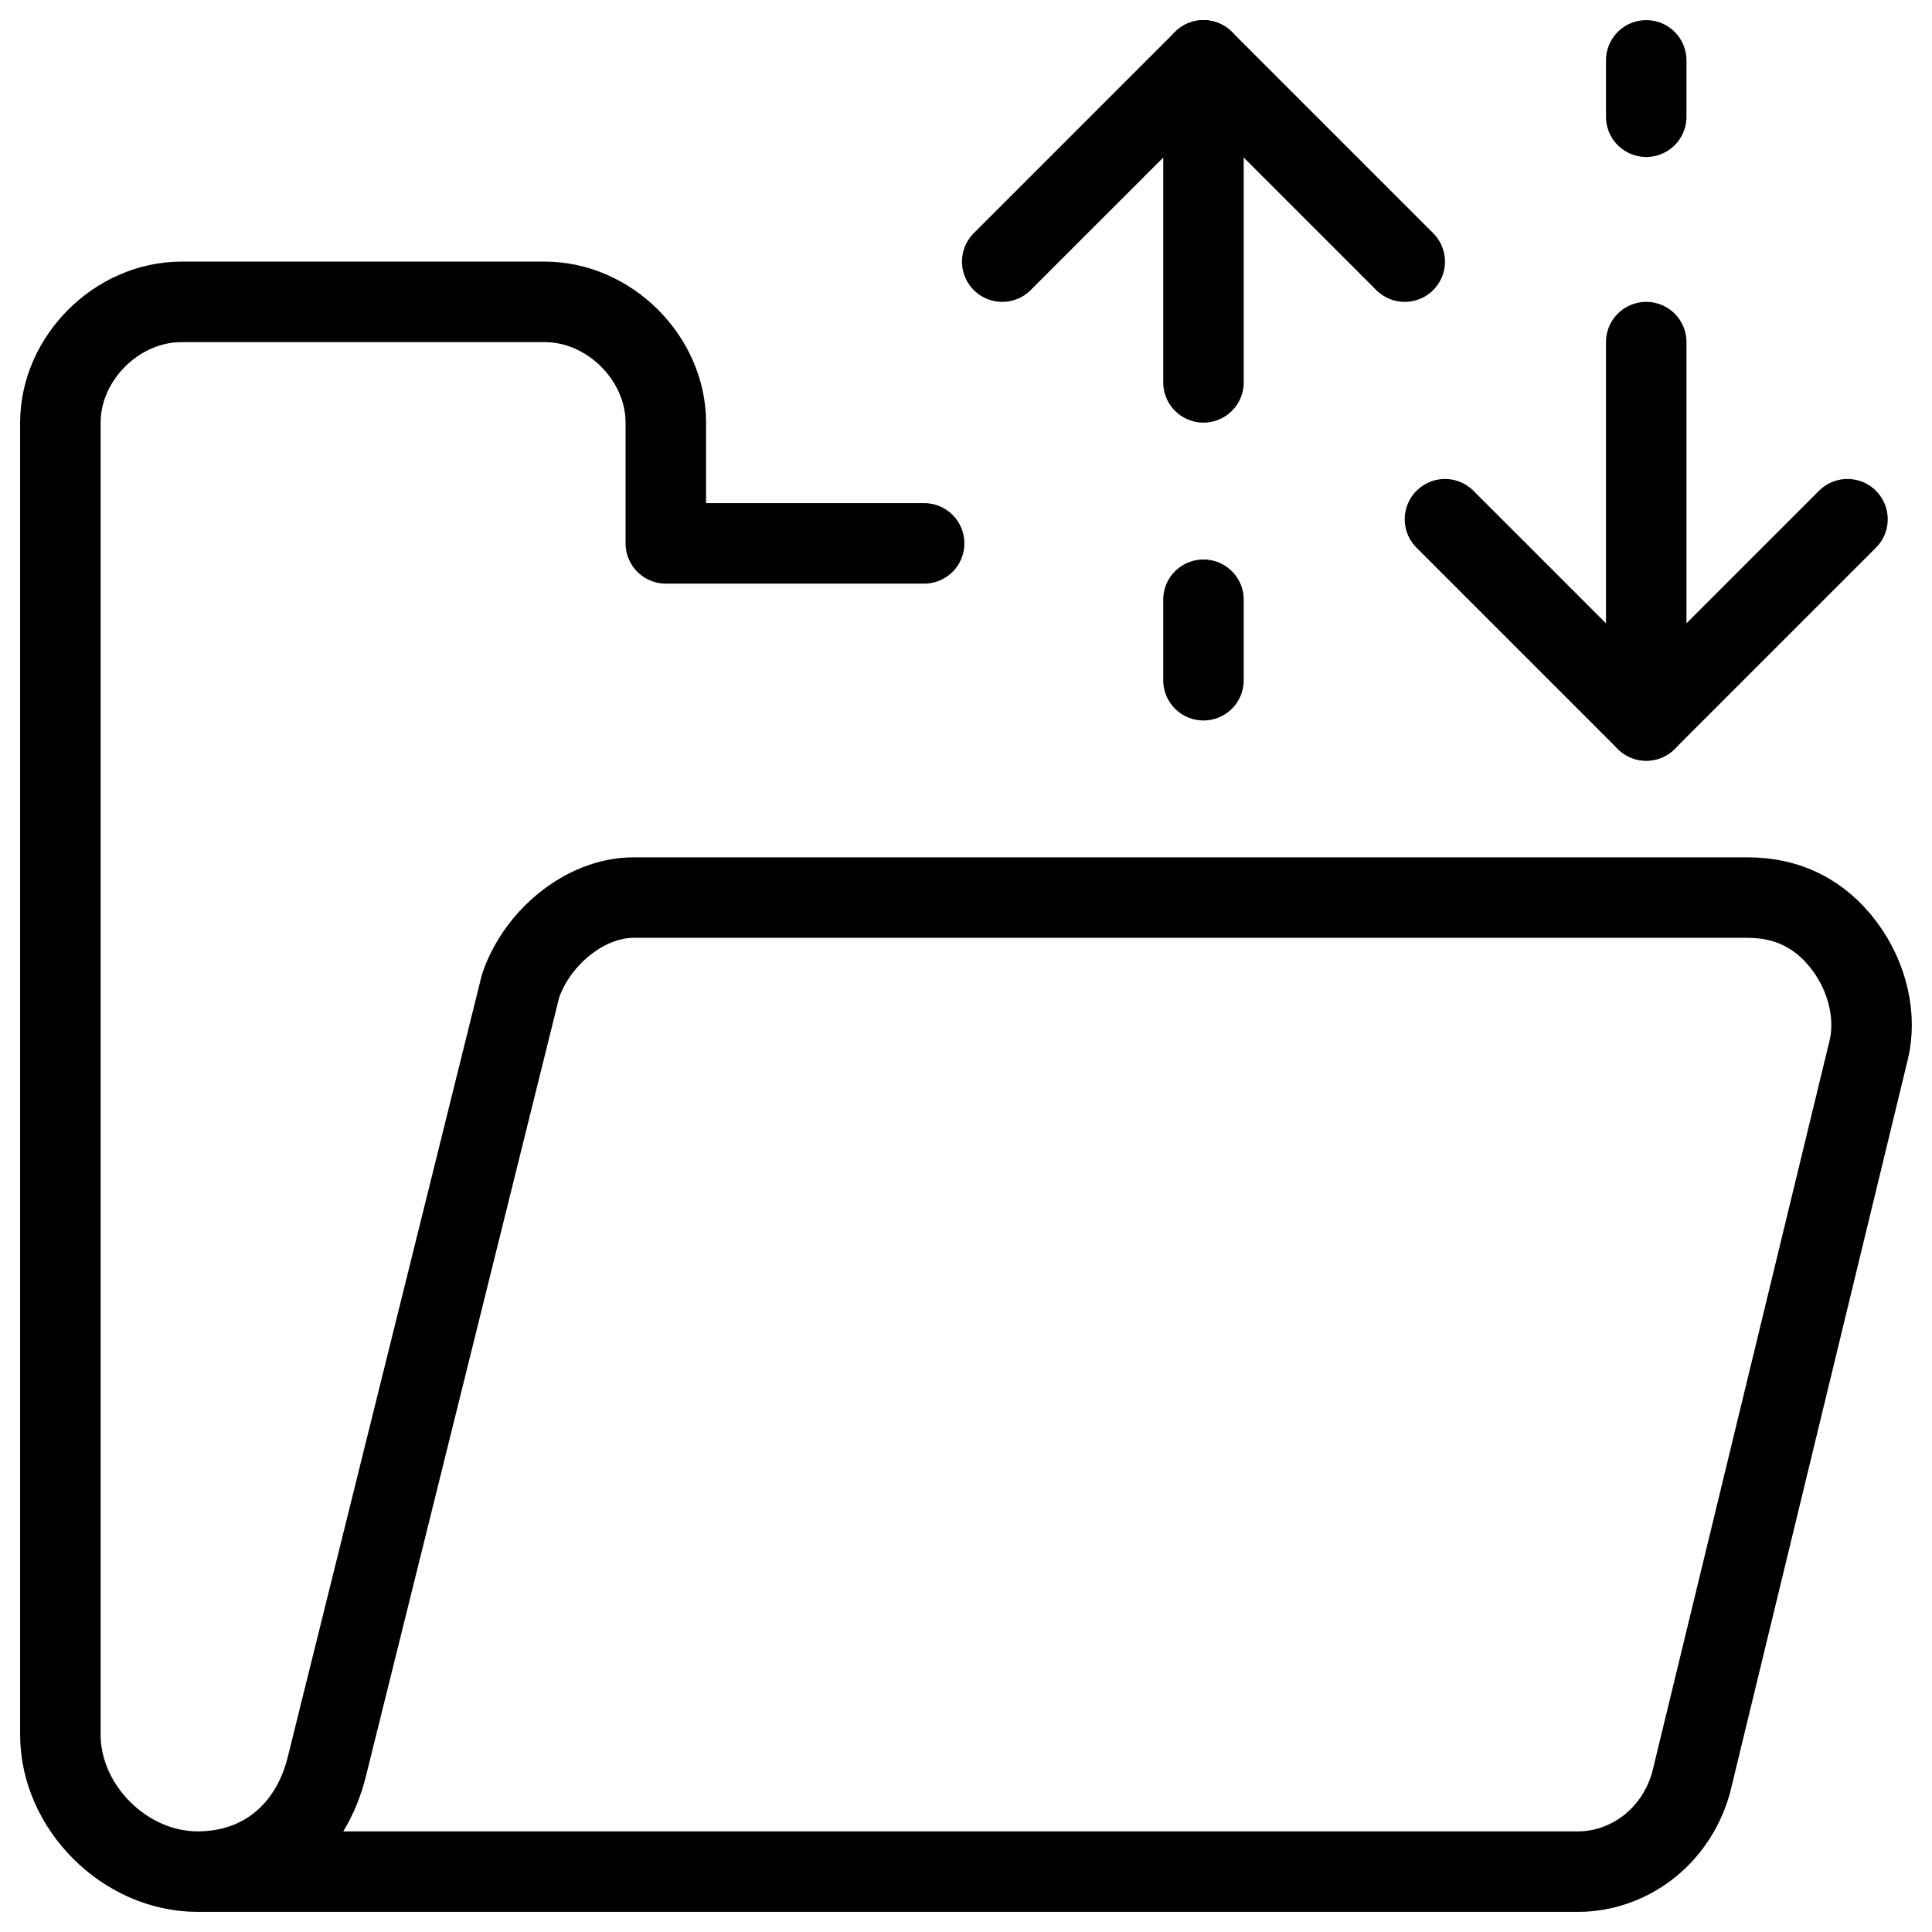
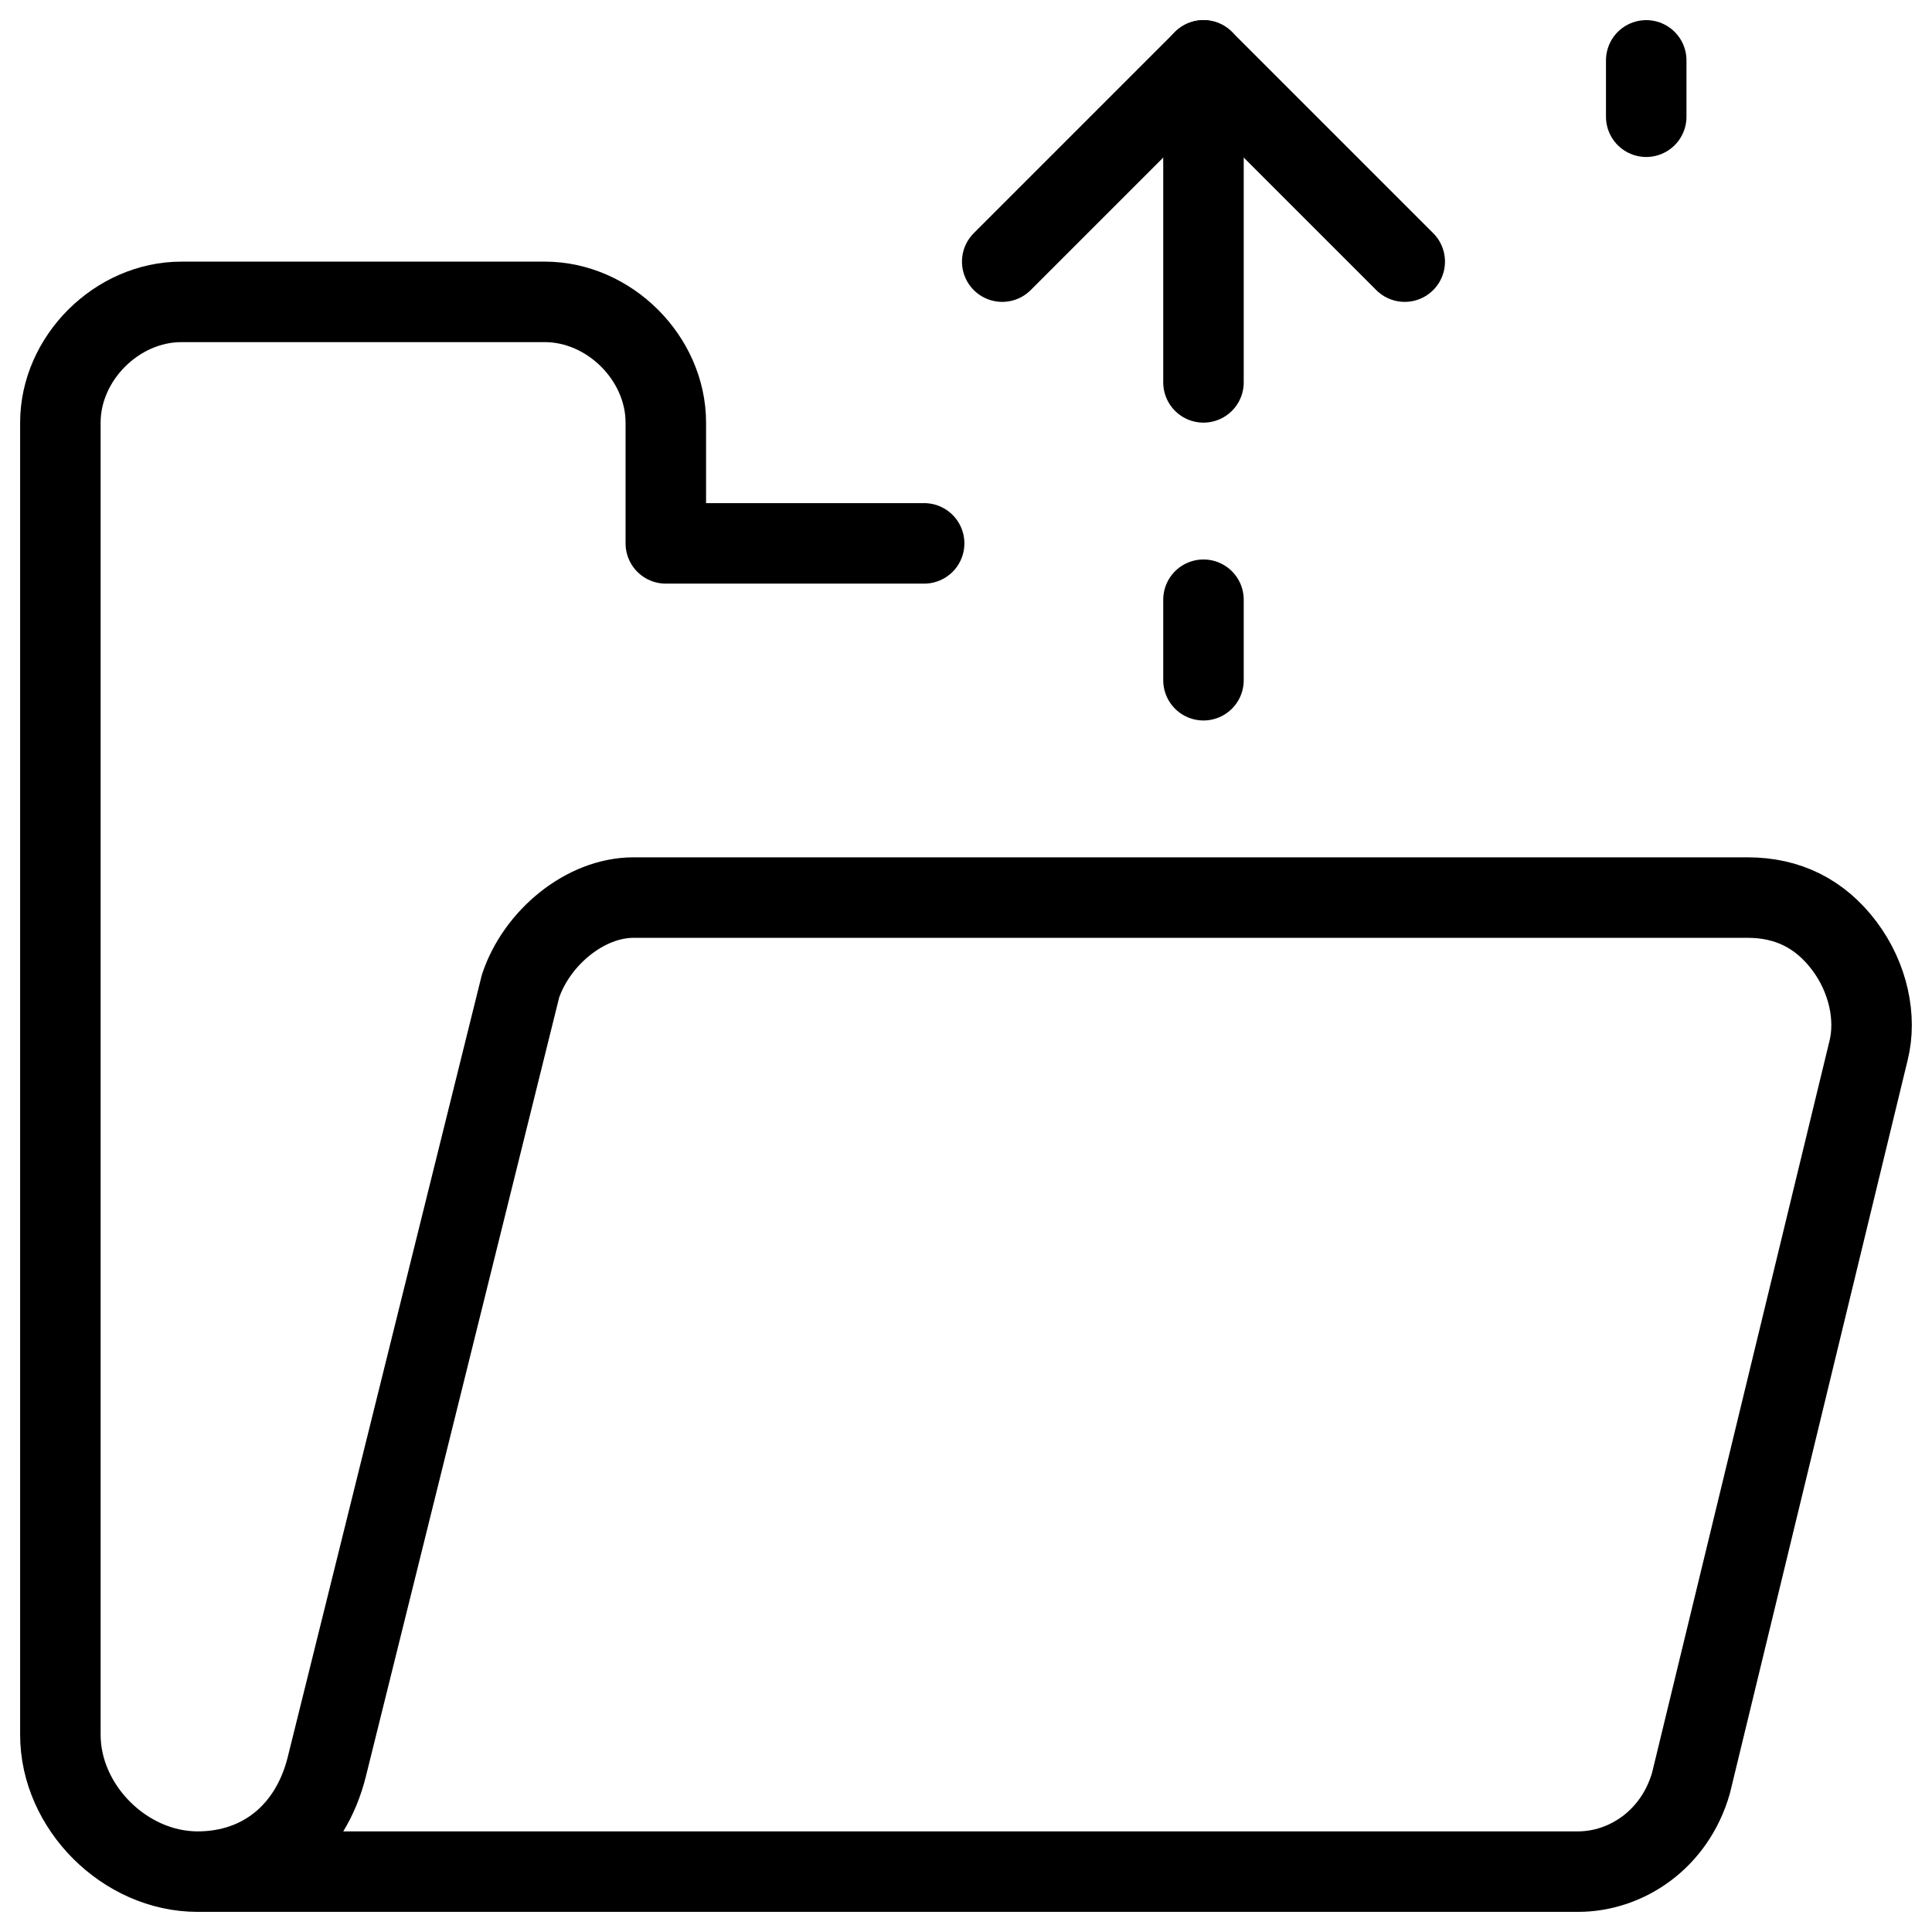
<svg xmlns="http://www.w3.org/2000/svg" fill="none" viewBox="0 0 24 24">
  <path stroke="#000000" stroke-linecap="round" stroke-linejoin="round" stroke-miterlimit="10" d="M11.48 6.75H8.271v-1.5c0 -0.8 -0.702 -1.5 -1.504 -1.5H2.254C1.452 3.75 0.75 4.45 0.75 5.25v16.3c0 0.9 0.802 1.7 1.705 1.7m0 0c0.802 0 1.404 -0.5 1.604 -1.3l2.407 -9.7c0.201 -0.6 0.802 -1.1 1.404 -1.1H21.708c0.501 0 0.902 0.2 1.203 0.6 0.301 0.4 0.401 0.9 0.301 1.3l-2.206 9.1c-0.201 0.7 -0.802 1.1 -1.404 1.1H2.455Z" stroke-width="1" />
  <path stroke="#000000" stroke-linecap="round" stroke-linejoin="round" stroke-miterlimit="10" d="m14.95 4.75 0 -4" stroke-width="1" />
  <path stroke="#000000" stroke-linecap="round" stroke-linejoin="round" stroke-miterlimit="10" d="M14.95 7.45v1" stroke-width="1" />
  <path stroke="#000000" stroke-linecap="round" stroke-linejoin="round" stroke-miterlimit="10" d="m12.45 3.25 2.5 -2.5 2.5 2.5" stroke-width="1" />
-   <path stroke="#000000" stroke-linecap="round" stroke-linejoin="round" stroke-miterlimit="10" d="M20.45 4.25v4.7" stroke-width="1" />
  <path stroke="#000000" stroke-linecap="round" stroke-linejoin="round" stroke-miterlimit="10" d="M20.45 1.45v-0.7" stroke-width="1" />
-   <path stroke="#000000" stroke-linecap="round" stroke-linejoin="round" stroke-miterlimit="10" d="m17.95 6.45 2.5 2.5 2.5 -2.5" stroke-width="1" />
</svg>